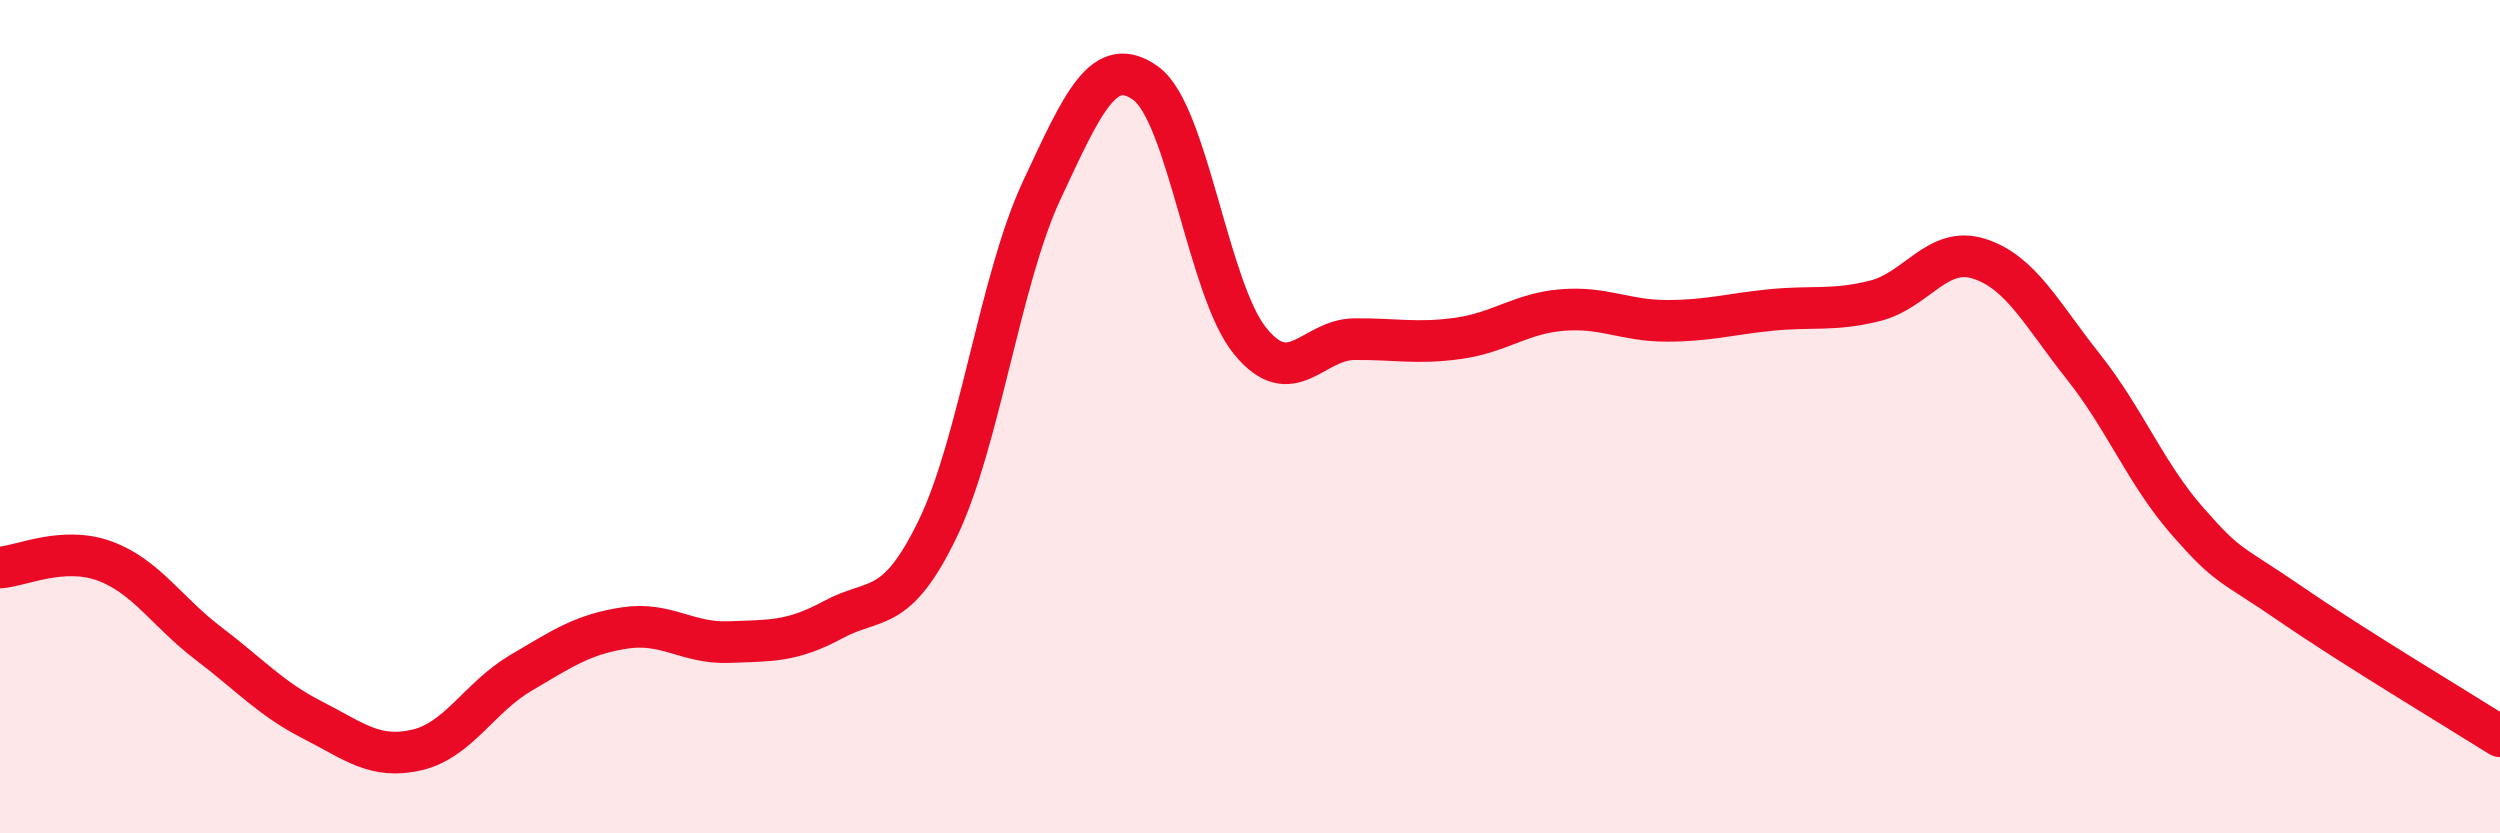
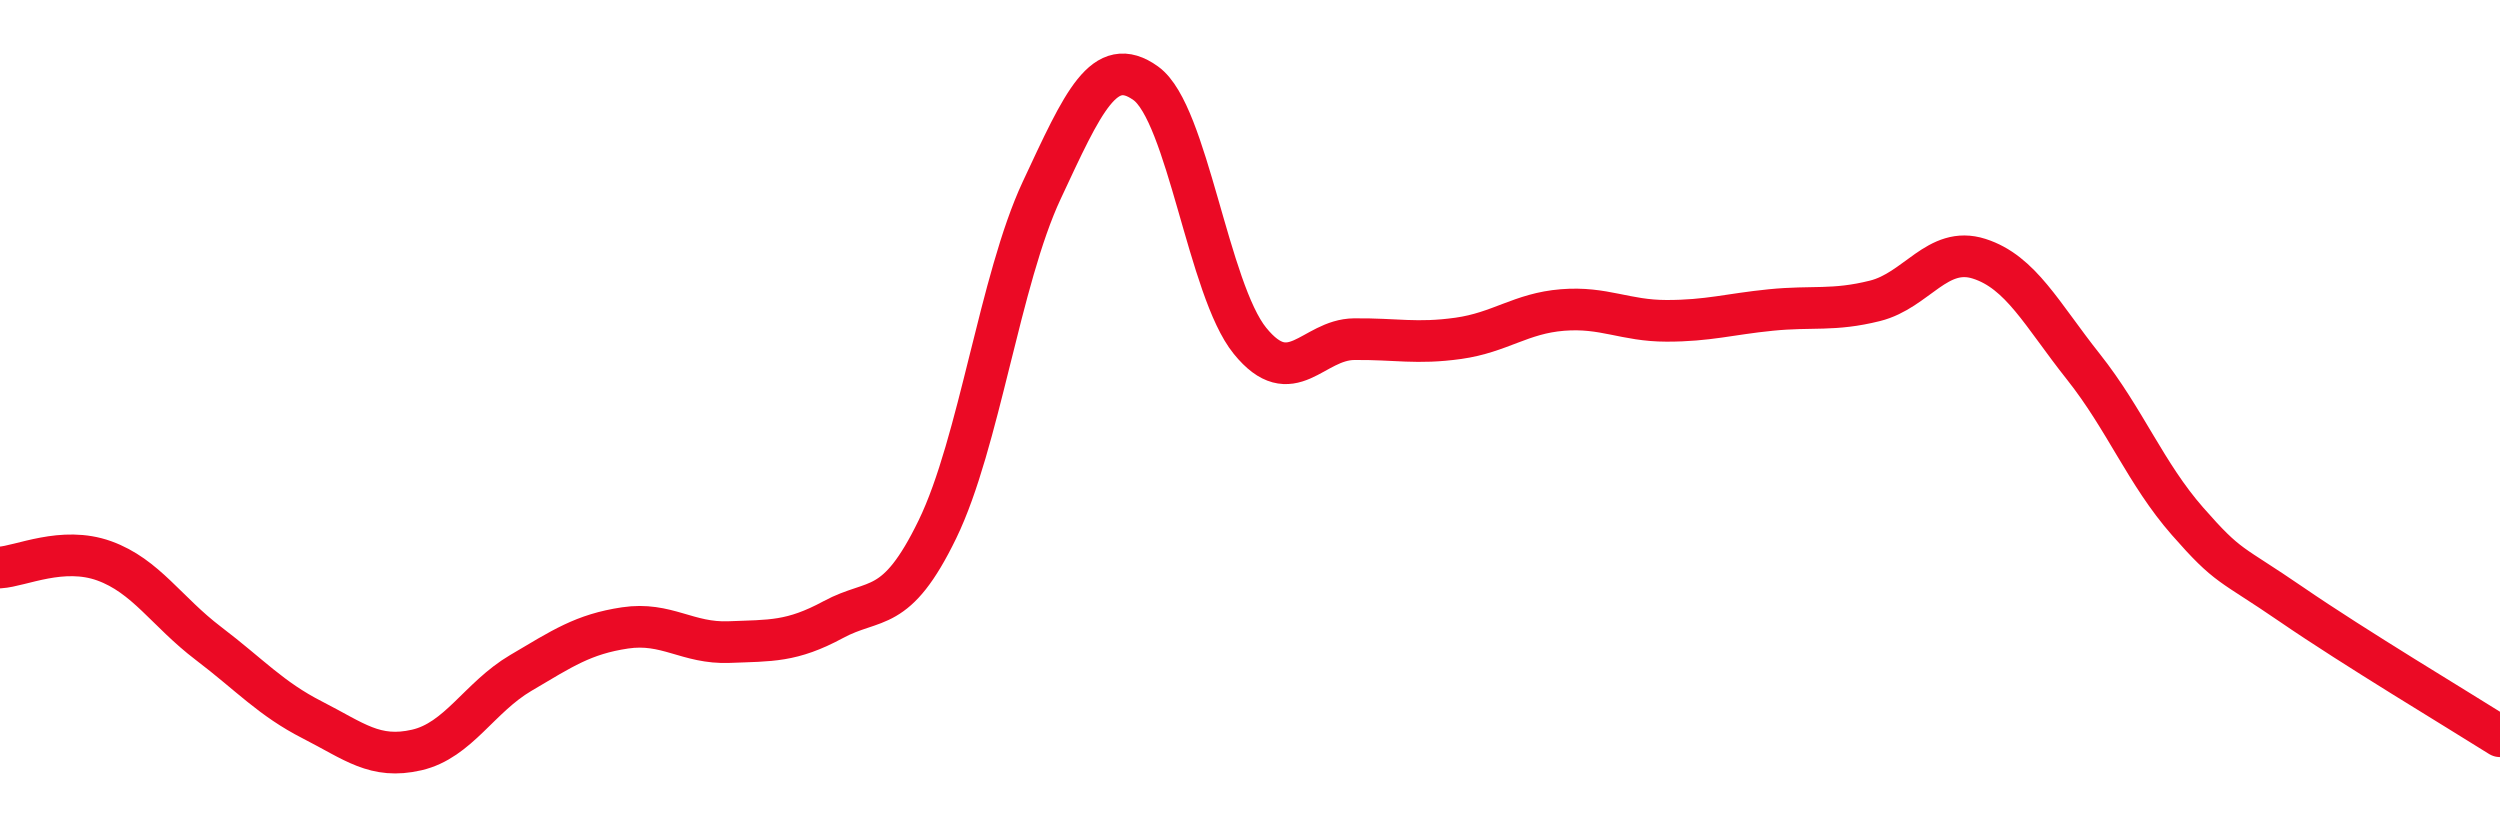
<svg xmlns="http://www.w3.org/2000/svg" width="60" height="20" viewBox="0 0 60 20">
-   <path d="M 0,13.62 C 0.5,13.59 1.5,13.1 2.5,13.46 C 3.5,13.82 4,14.68 5,15.44 C 6,16.2 6.5,16.77 7.5,17.28 C 8.5,17.79 9,18.23 10,18 C 11,17.77 11.5,16.74 12.5,16.15 C 13.5,15.56 14,15.22 15,15.07 C 16,14.92 16.5,15.45 17.5,15.41 C 18.5,15.37 19,15.41 20,14.87 C 21,14.33 21.5,14.76 22.5,12.7 C 23.5,10.64 24,6.71 25,4.57 C 26,2.43 26.5,1.28 27.5,2 C 28.5,2.72 29,6.95 30,8.18 C 31,9.41 31.5,8.15 32.5,8.14 C 33.5,8.13 34,8.26 35,8.12 C 36,7.98 36.5,7.52 37.5,7.44 C 38.5,7.36 39,7.7 40,7.7 C 41,7.7 41.5,7.54 42.5,7.44 C 43.5,7.34 44,7.47 45,7.22 C 46,6.97 46.5,5.89 47.5,6.21 C 48.5,6.53 49,7.54 50,8.8 C 51,10.06 51.5,11.37 52.5,12.51 C 53.5,13.65 53.5,13.48 55,14.51 C 56.5,15.54 59,17.04 60,17.67L60 20L0 20Z" fill="#EB0A25" opacity="0.1" stroke-linecap="round" stroke-linejoin="round" />
  <path d="M 0,13.62 C 0.5,13.59 1.5,13.1 2.5,13.46 C 3.5,13.82 4,14.68 5,15.44 C 6,16.2 6.5,16.77 7.5,17.28 C 8.5,17.79 9,18.23 10,18 C 11,17.77 11.5,16.74 12.5,16.15 C 13.5,15.56 14,15.22 15,15.07 C 16,14.92 16.5,15.45 17.5,15.41 C 18.5,15.37 19,15.41 20,14.87 C 21,14.33 21.5,14.76 22.5,12.7 C 23.5,10.64 24,6.71 25,4.57 C 26,2.43 26.5,1.28 27.5,2 C 28.5,2.72 29,6.95 30,8.18 C 31,9.41 31.5,8.15 32.5,8.14 C 33.5,8.13 34,8.26 35,8.12 C 36,7.98 36.5,7.52 37.5,7.44 C 38.5,7.36 39,7.7 40,7.7 C 41,7.7 41.5,7.54 42.5,7.44 C 43.5,7.34 44,7.47 45,7.22 C 46,6.97 46.5,5.89 47.5,6.21 C 48.5,6.53 49,7.54 50,8.8 C 51,10.06 51.5,11.37 52.5,12.51 C 53.5,13.65 53.5,13.48 55,14.51 C 56.5,15.54 59,17.04 60,17.67" stroke="#EB0A25" stroke-width="1" fill="none" stroke-linecap="round" stroke-linejoin="round" />
</svg>